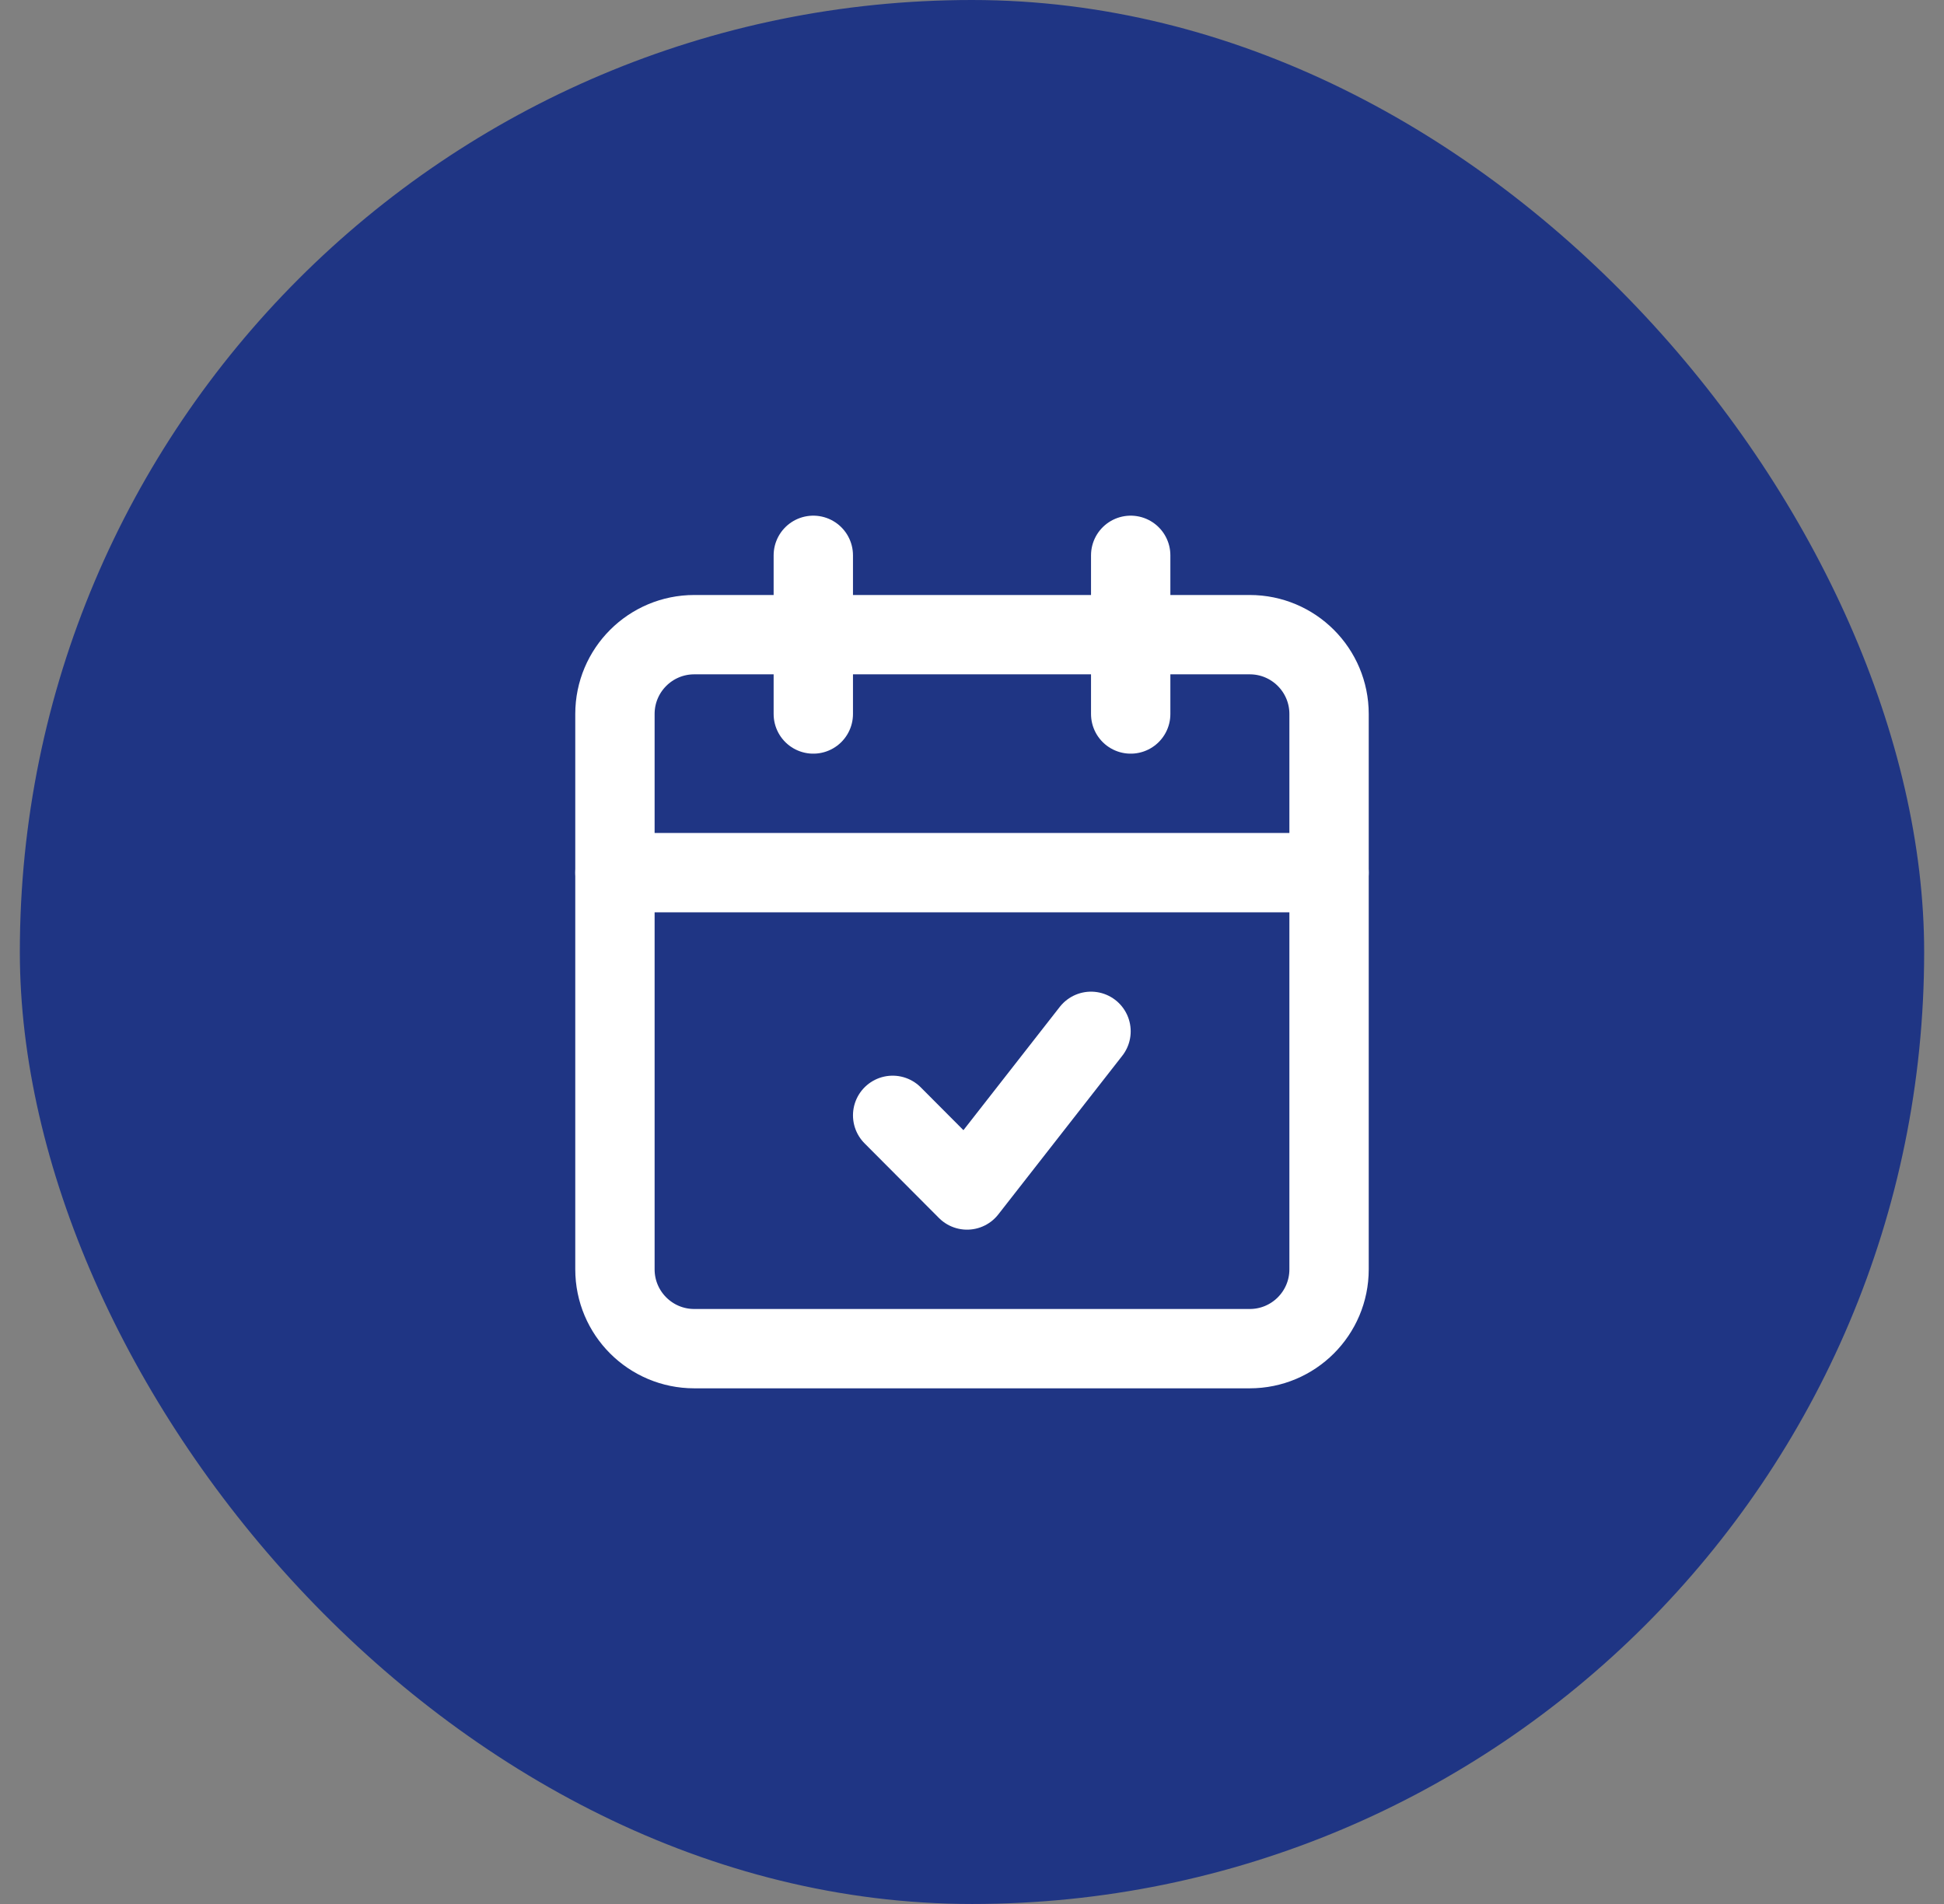
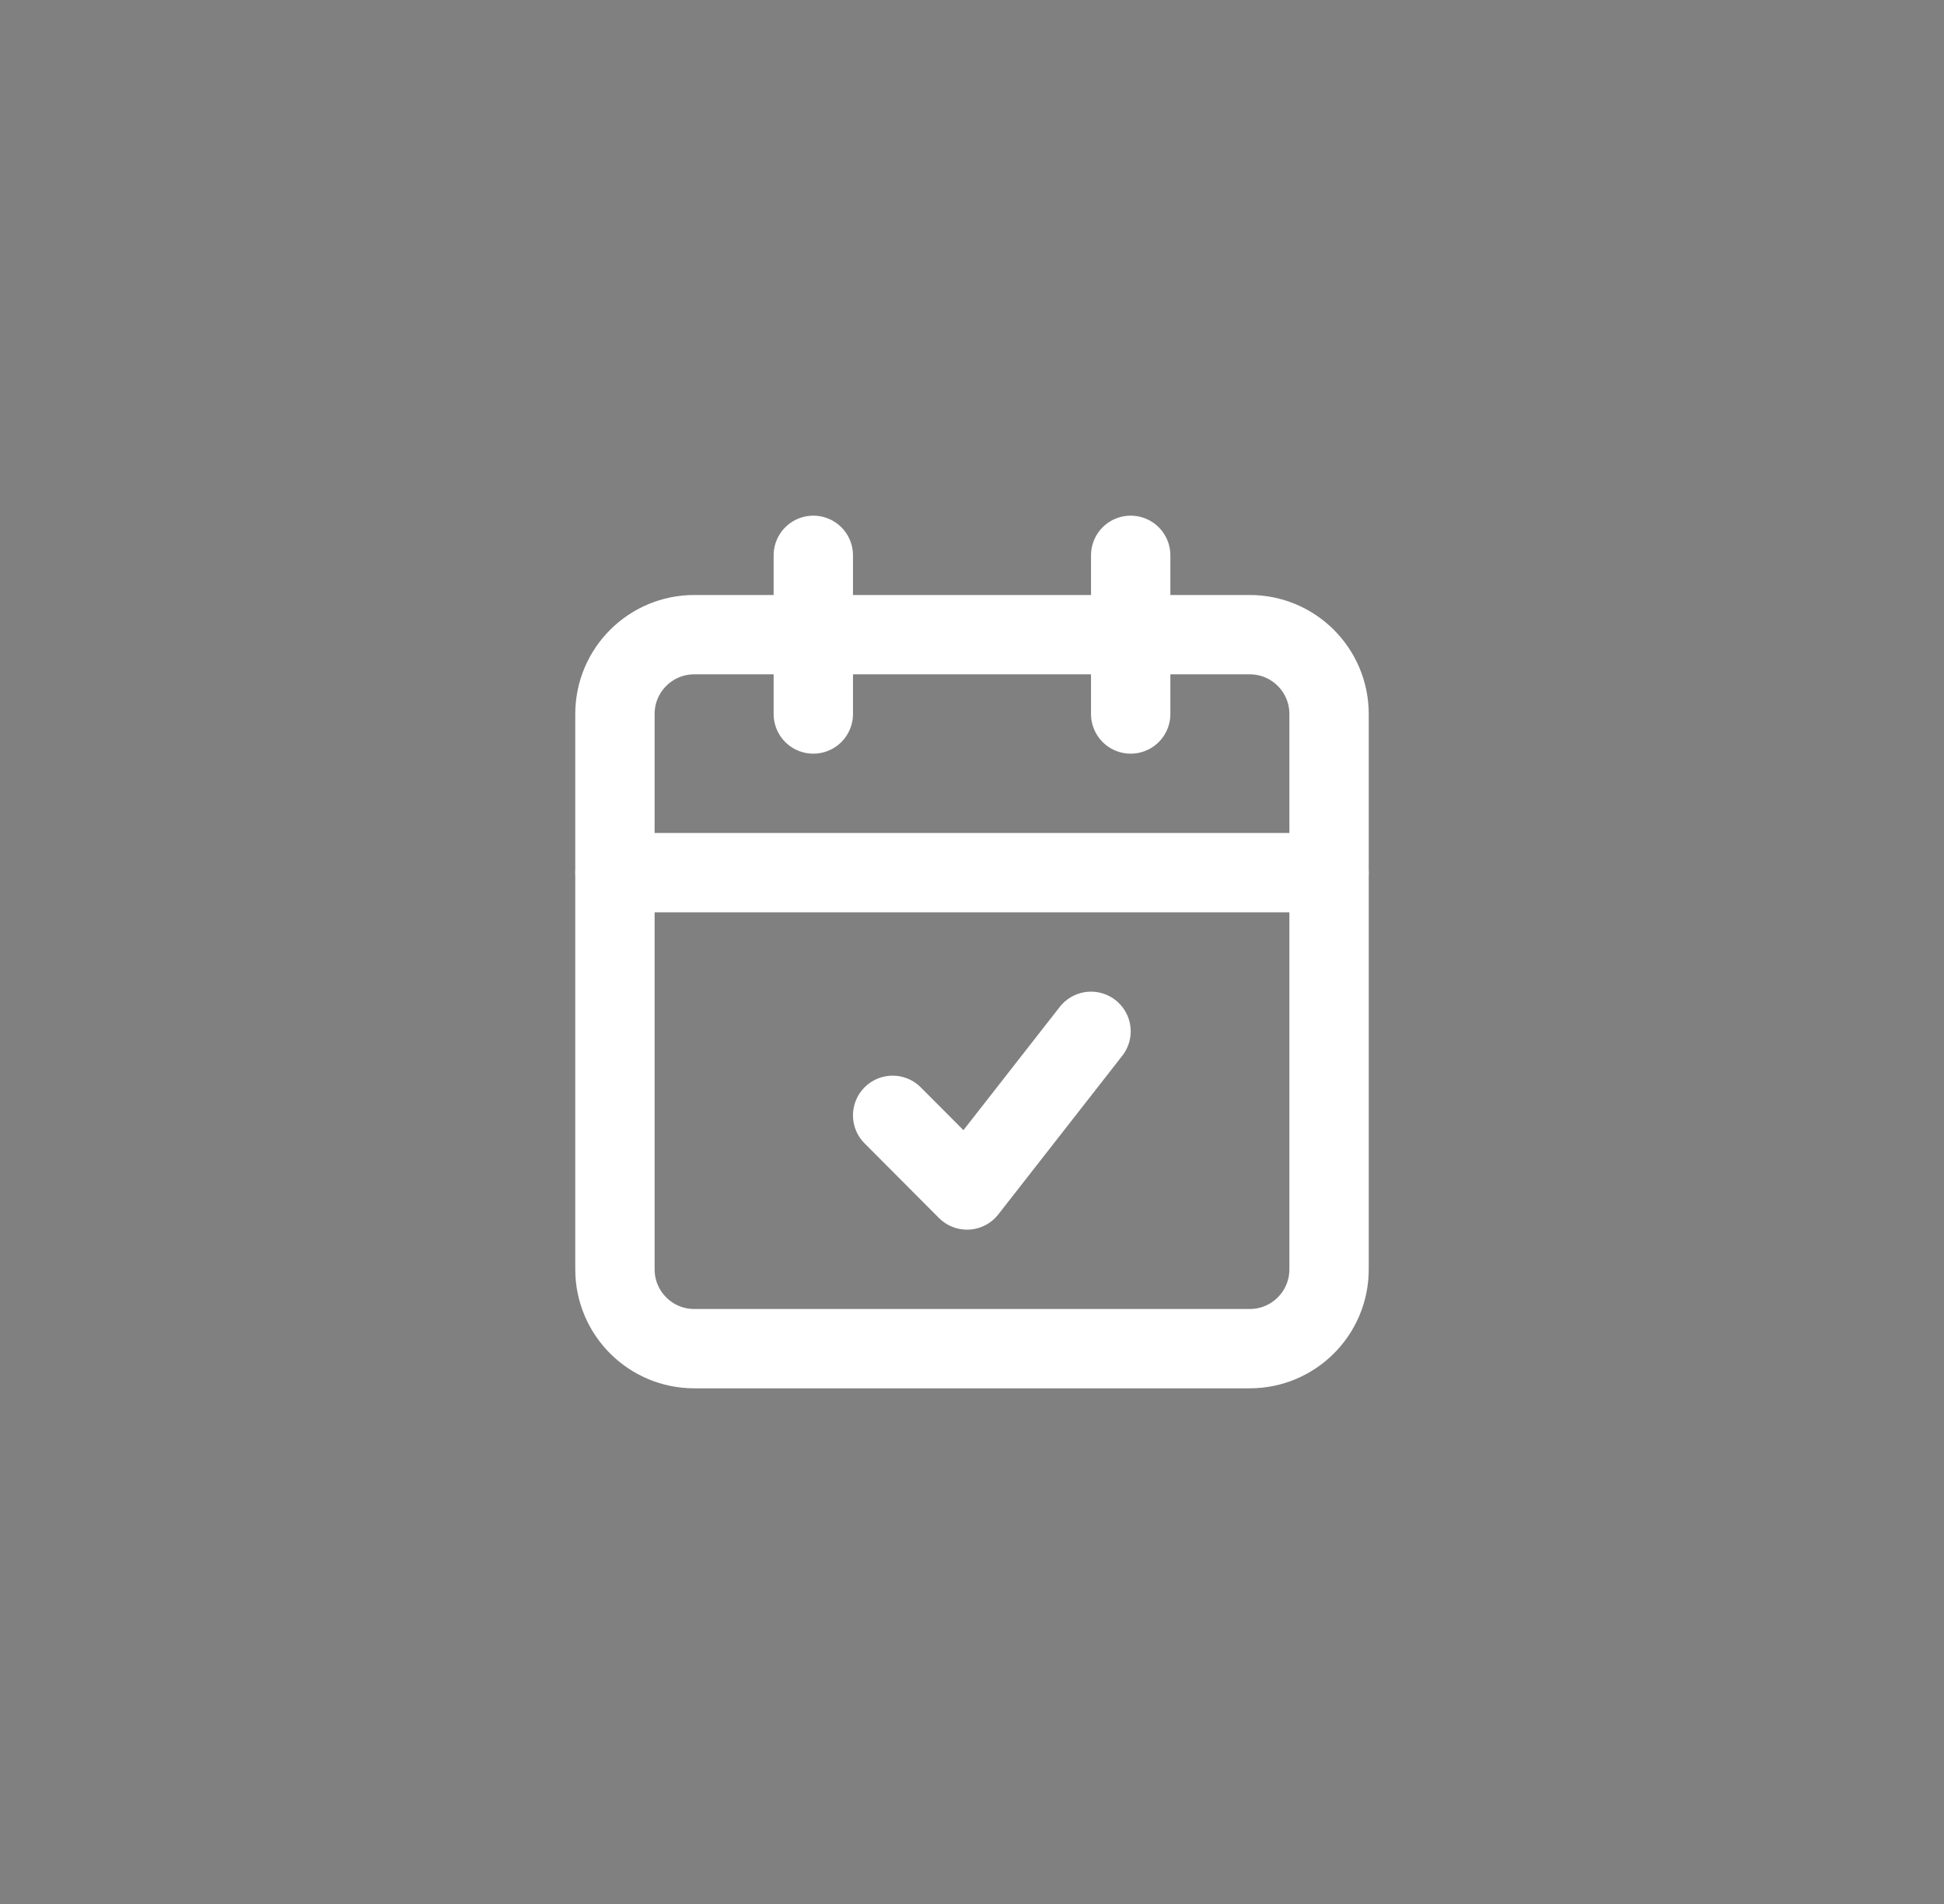
<svg xmlns="http://www.w3.org/2000/svg" width="49" height="48" viewBox="0 0 49 48" fill="none">
  <rect x="0" y="0" width="49" height="48" fill="#808080" stroke="none" />
-   <rect x="0.5" width="48" height="48" rx="24" fill="#1F3584" />
  <path d="M31.5 16H17.5C16.395 16 15.5 16.895 15.5 18V32C15.5 33.105 16.395 34 17.5 34H31.5C32.605 34 33.5 33.105 33.5 32V18C33.5 16.895 32.605 16 31.5 16Z" stroke="white" stroke-width="2" stroke-linecap="round" stroke-linejoin="round" />
  <path d="M27.5 26L24.375 30L22.5 28.118" stroke="white" stroke-width="2" stroke-linecap="round" stroke-linejoin="round" />
  <path d="M28.5 14V18" stroke="white" stroke-width="2" stroke-linecap="round" stroke-linejoin="round" />
  <path d="M20.5 14V18" stroke="white" stroke-width="2" stroke-linecap="round" stroke-linejoin="round" />
  <path d="M15.5 22H33.5" stroke="white" stroke-width="2" stroke-linecap="round" stroke-linejoin="round" />
</svg>